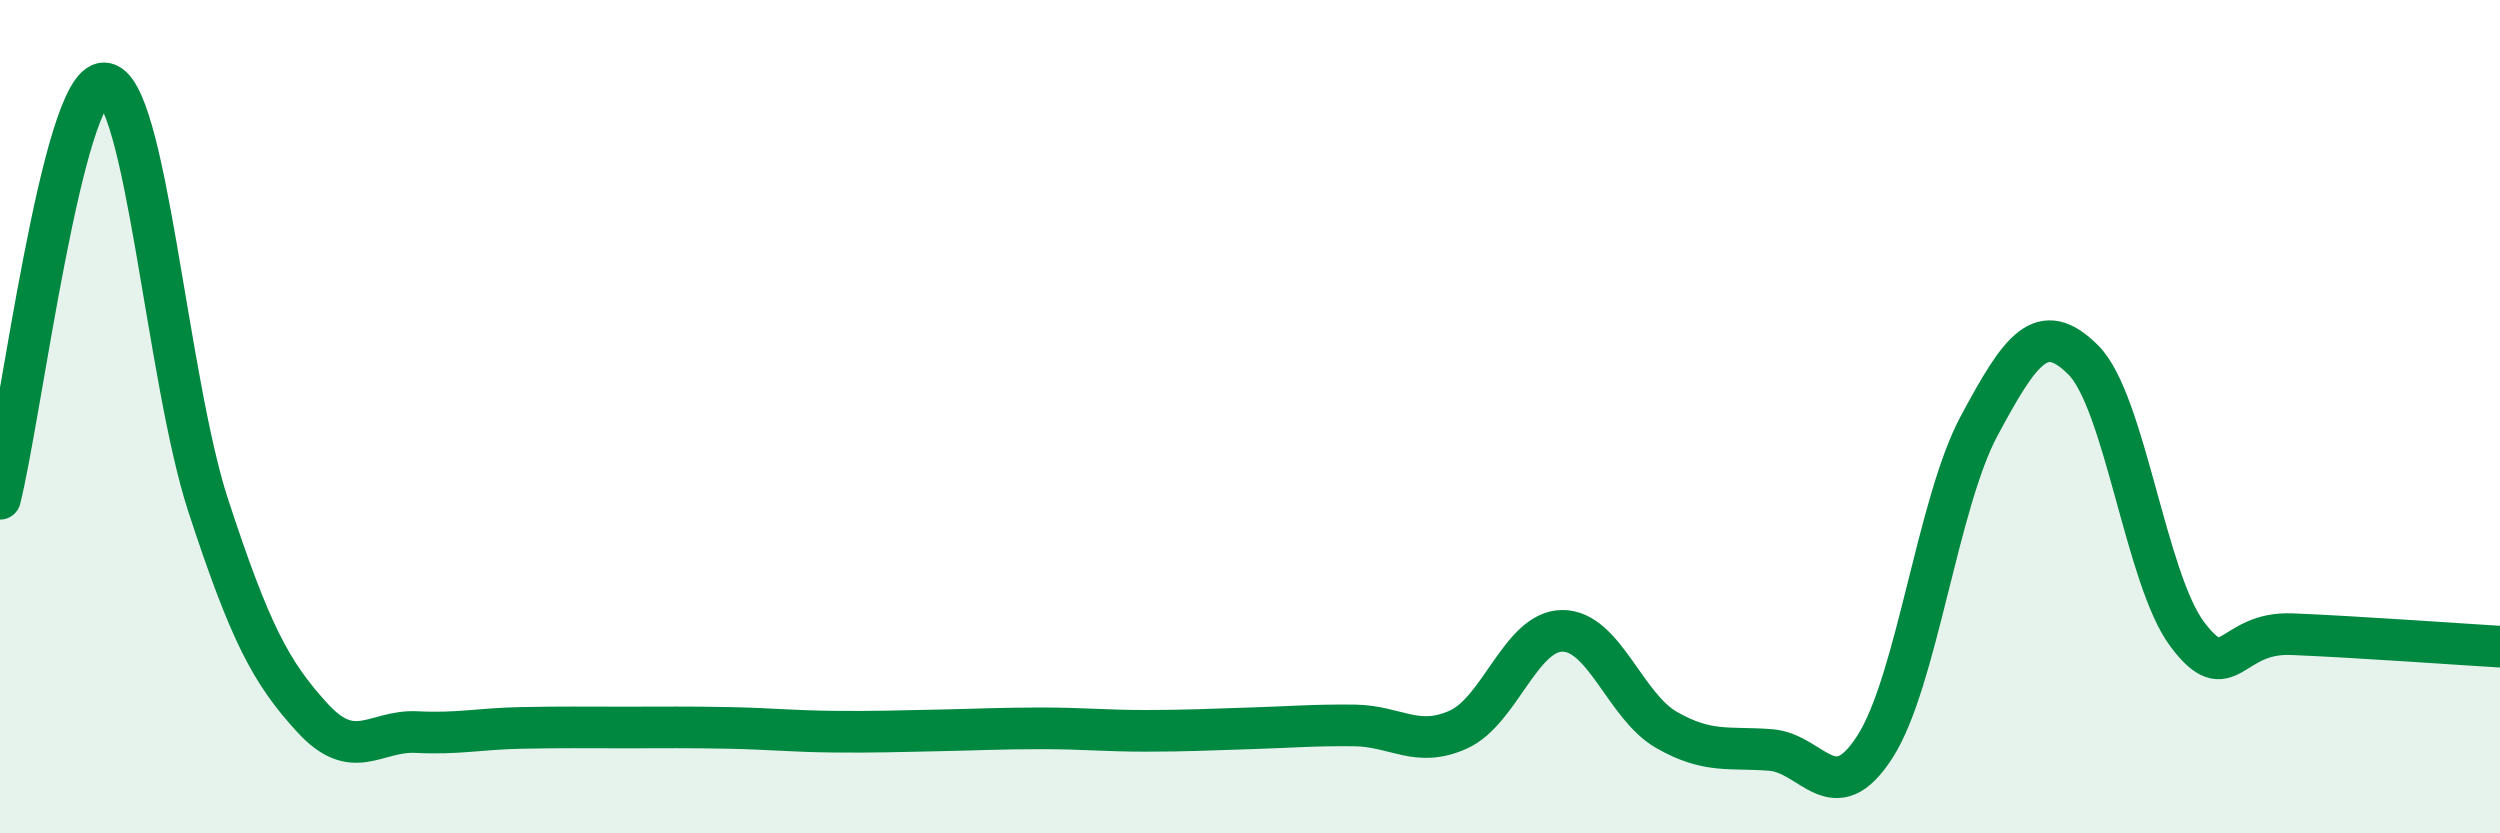
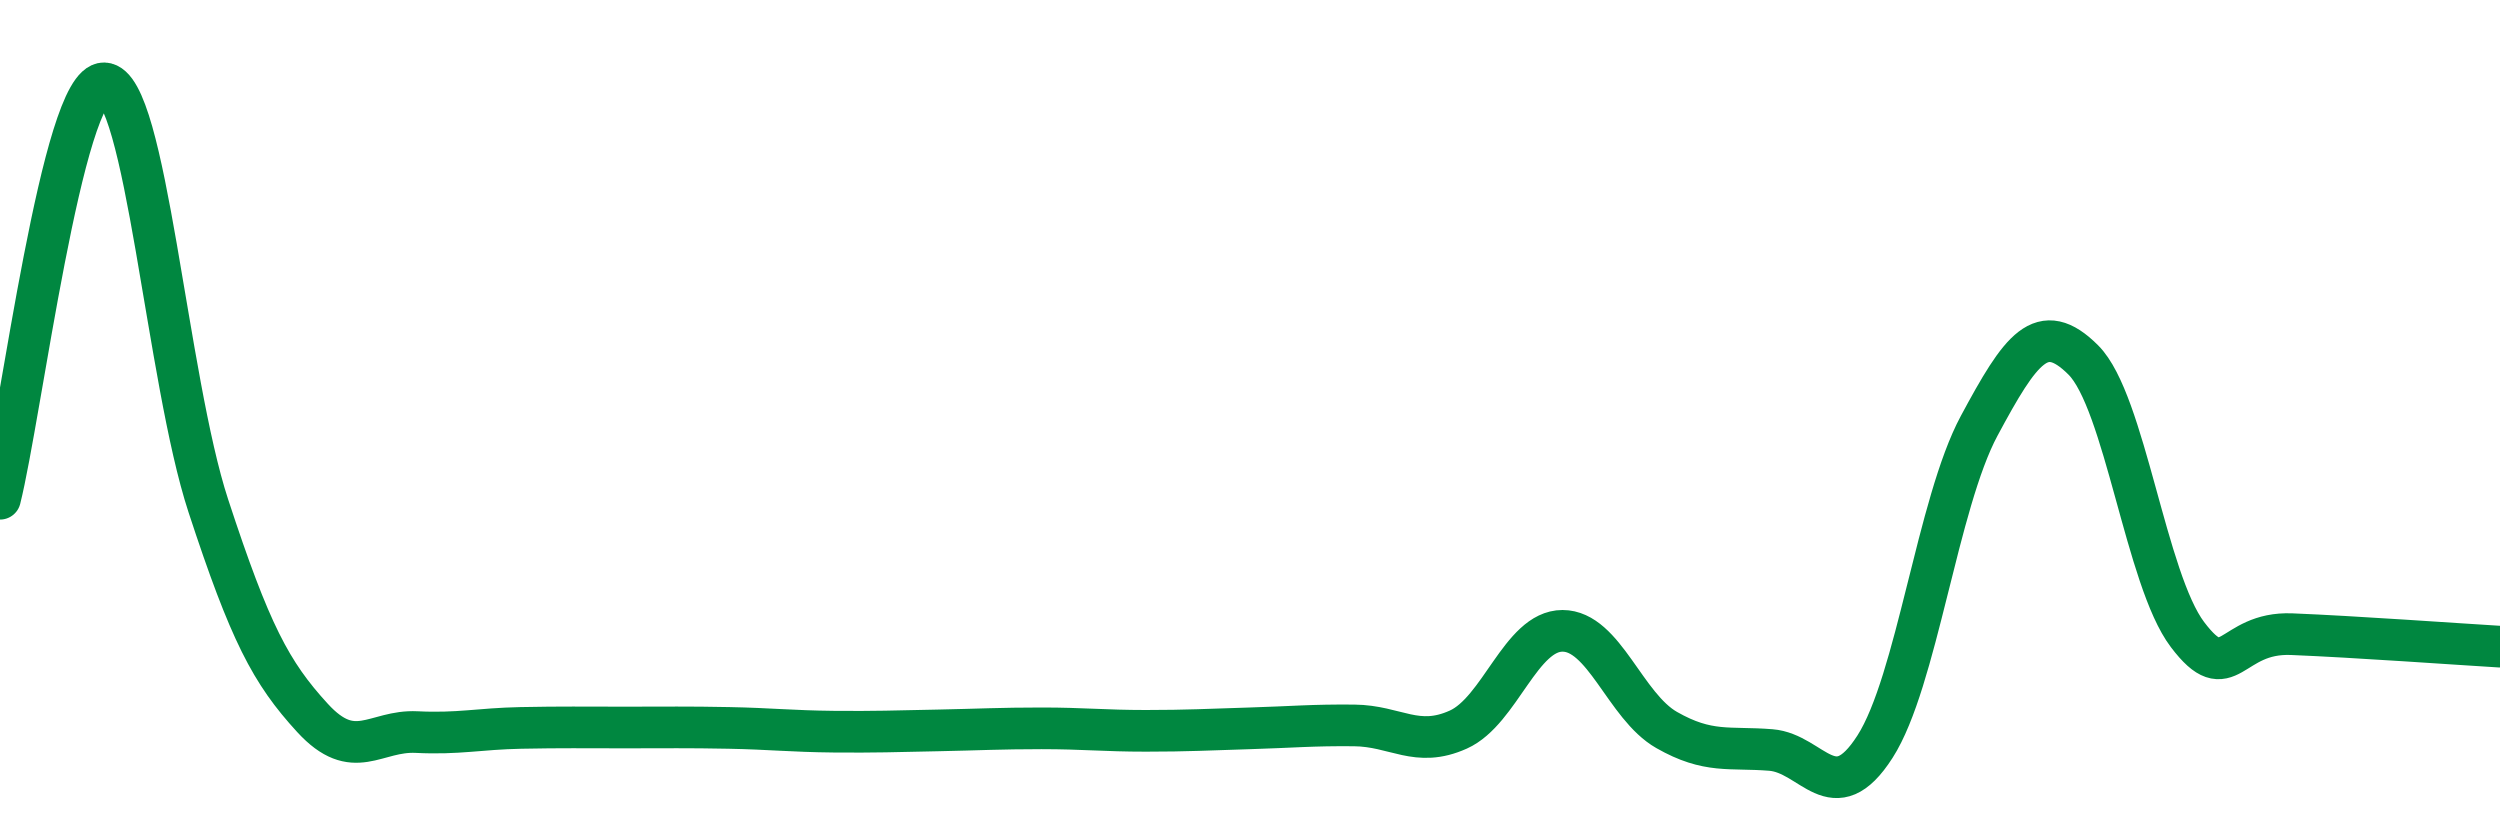
<svg xmlns="http://www.w3.org/2000/svg" width="60" height="20" viewBox="0 0 60 20">
-   <path d="M 0,11.97 C 0.5,9.98 1.5,1.97 2.5,2 C 3.5,2.03 4,9.09 5,12.14 C 6,15.19 6.5,16.14 7.5,17.23 C 8.5,18.32 9,17.52 10,17.57 C 11,17.62 11.5,17.49 12.5,17.47 C 13.5,17.45 14,17.46 15,17.46 C 16,17.46 16.5,17.45 17.5,17.47 C 18.5,17.49 19,17.55 20,17.56 C 21,17.57 21.5,17.55 22.5,17.53 C 23.5,17.51 24,17.48 25,17.48 C 26,17.48 26.5,17.54 27.5,17.54 C 28.5,17.54 29,17.51 30,17.48 C 31,17.45 31.5,17.4 32.5,17.41 C 33.5,17.42 34,17.96 35,17.51 C 36,17.06 36.5,15.14 37.5,15.14 C 38.5,15.14 39,16.95 40,17.52 C 41,18.09 41.5,17.92 42.5,18 C 43.5,18.08 44,19.48 45,17.92 C 46,16.36 46.5,12.08 47.5,10.22 C 48.5,8.36 49,7.64 50,8.64 C 51,9.64 51.5,13.91 52.5,15.23 C 53.5,16.55 53.5,15.16 55,15.22 C 56.5,15.28 59,15.46 60,15.52L60 20L0 20Z" fill="#008740" opacity="0.1" stroke-linecap="round" stroke-linejoin="round" />
  <path d="M 0,11.97 C 0.5,9.98 1.5,1.97 2.5,2 C 3.5,2.03 4,9.09 5,12.14 C 6,15.19 6.5,16.14 7.5,17.23 C 8.5,18.32 9,17.52 10,17.57 C 11,17.62 11.5,17.49 12.5,17.47 C 13.5,17.45 14,17.46 15,17.46 C 16,17.46 16.5,17.45 17.5,17.47 C 18.5,17.49 19,17.55 20,17.56 C 21,17.57 21.5,17.55 22.5,17.53 C 23.5,17.51 24,17.48 25,17.48 C 26,17.48 26.5,17.54 27.5,17.54 C 28.5,17.54 29,17.51 30,17.48 C 31,17.45 31.5,17.4 32.5,17.41 C 33.5,17.42 34,17.96 35,17.51 C 36,17.06 36.5,15.14 37.5,15.14 C 38.5,15.14 39,16.95 40,17.52 C 41,18.09 41.5,17.92 42.5,18 C 43.5,18.08 44,19.48 45,17.92 C 46,16.36 46.5,12.08 47.5,10.22 C 48.5,8.36 49,7.64 50,8.64 C 51,9.64 51.5,13.91 52.5,15.23 C 53.5,16.55 53.5,15.16 55,15.22 C 56.5,15.28 59,15.46 60,15.52" stroke="#008740" stroke-width="1" fill="none" stroke-linecap="round" stroke-linejoin="round" />
</svg>